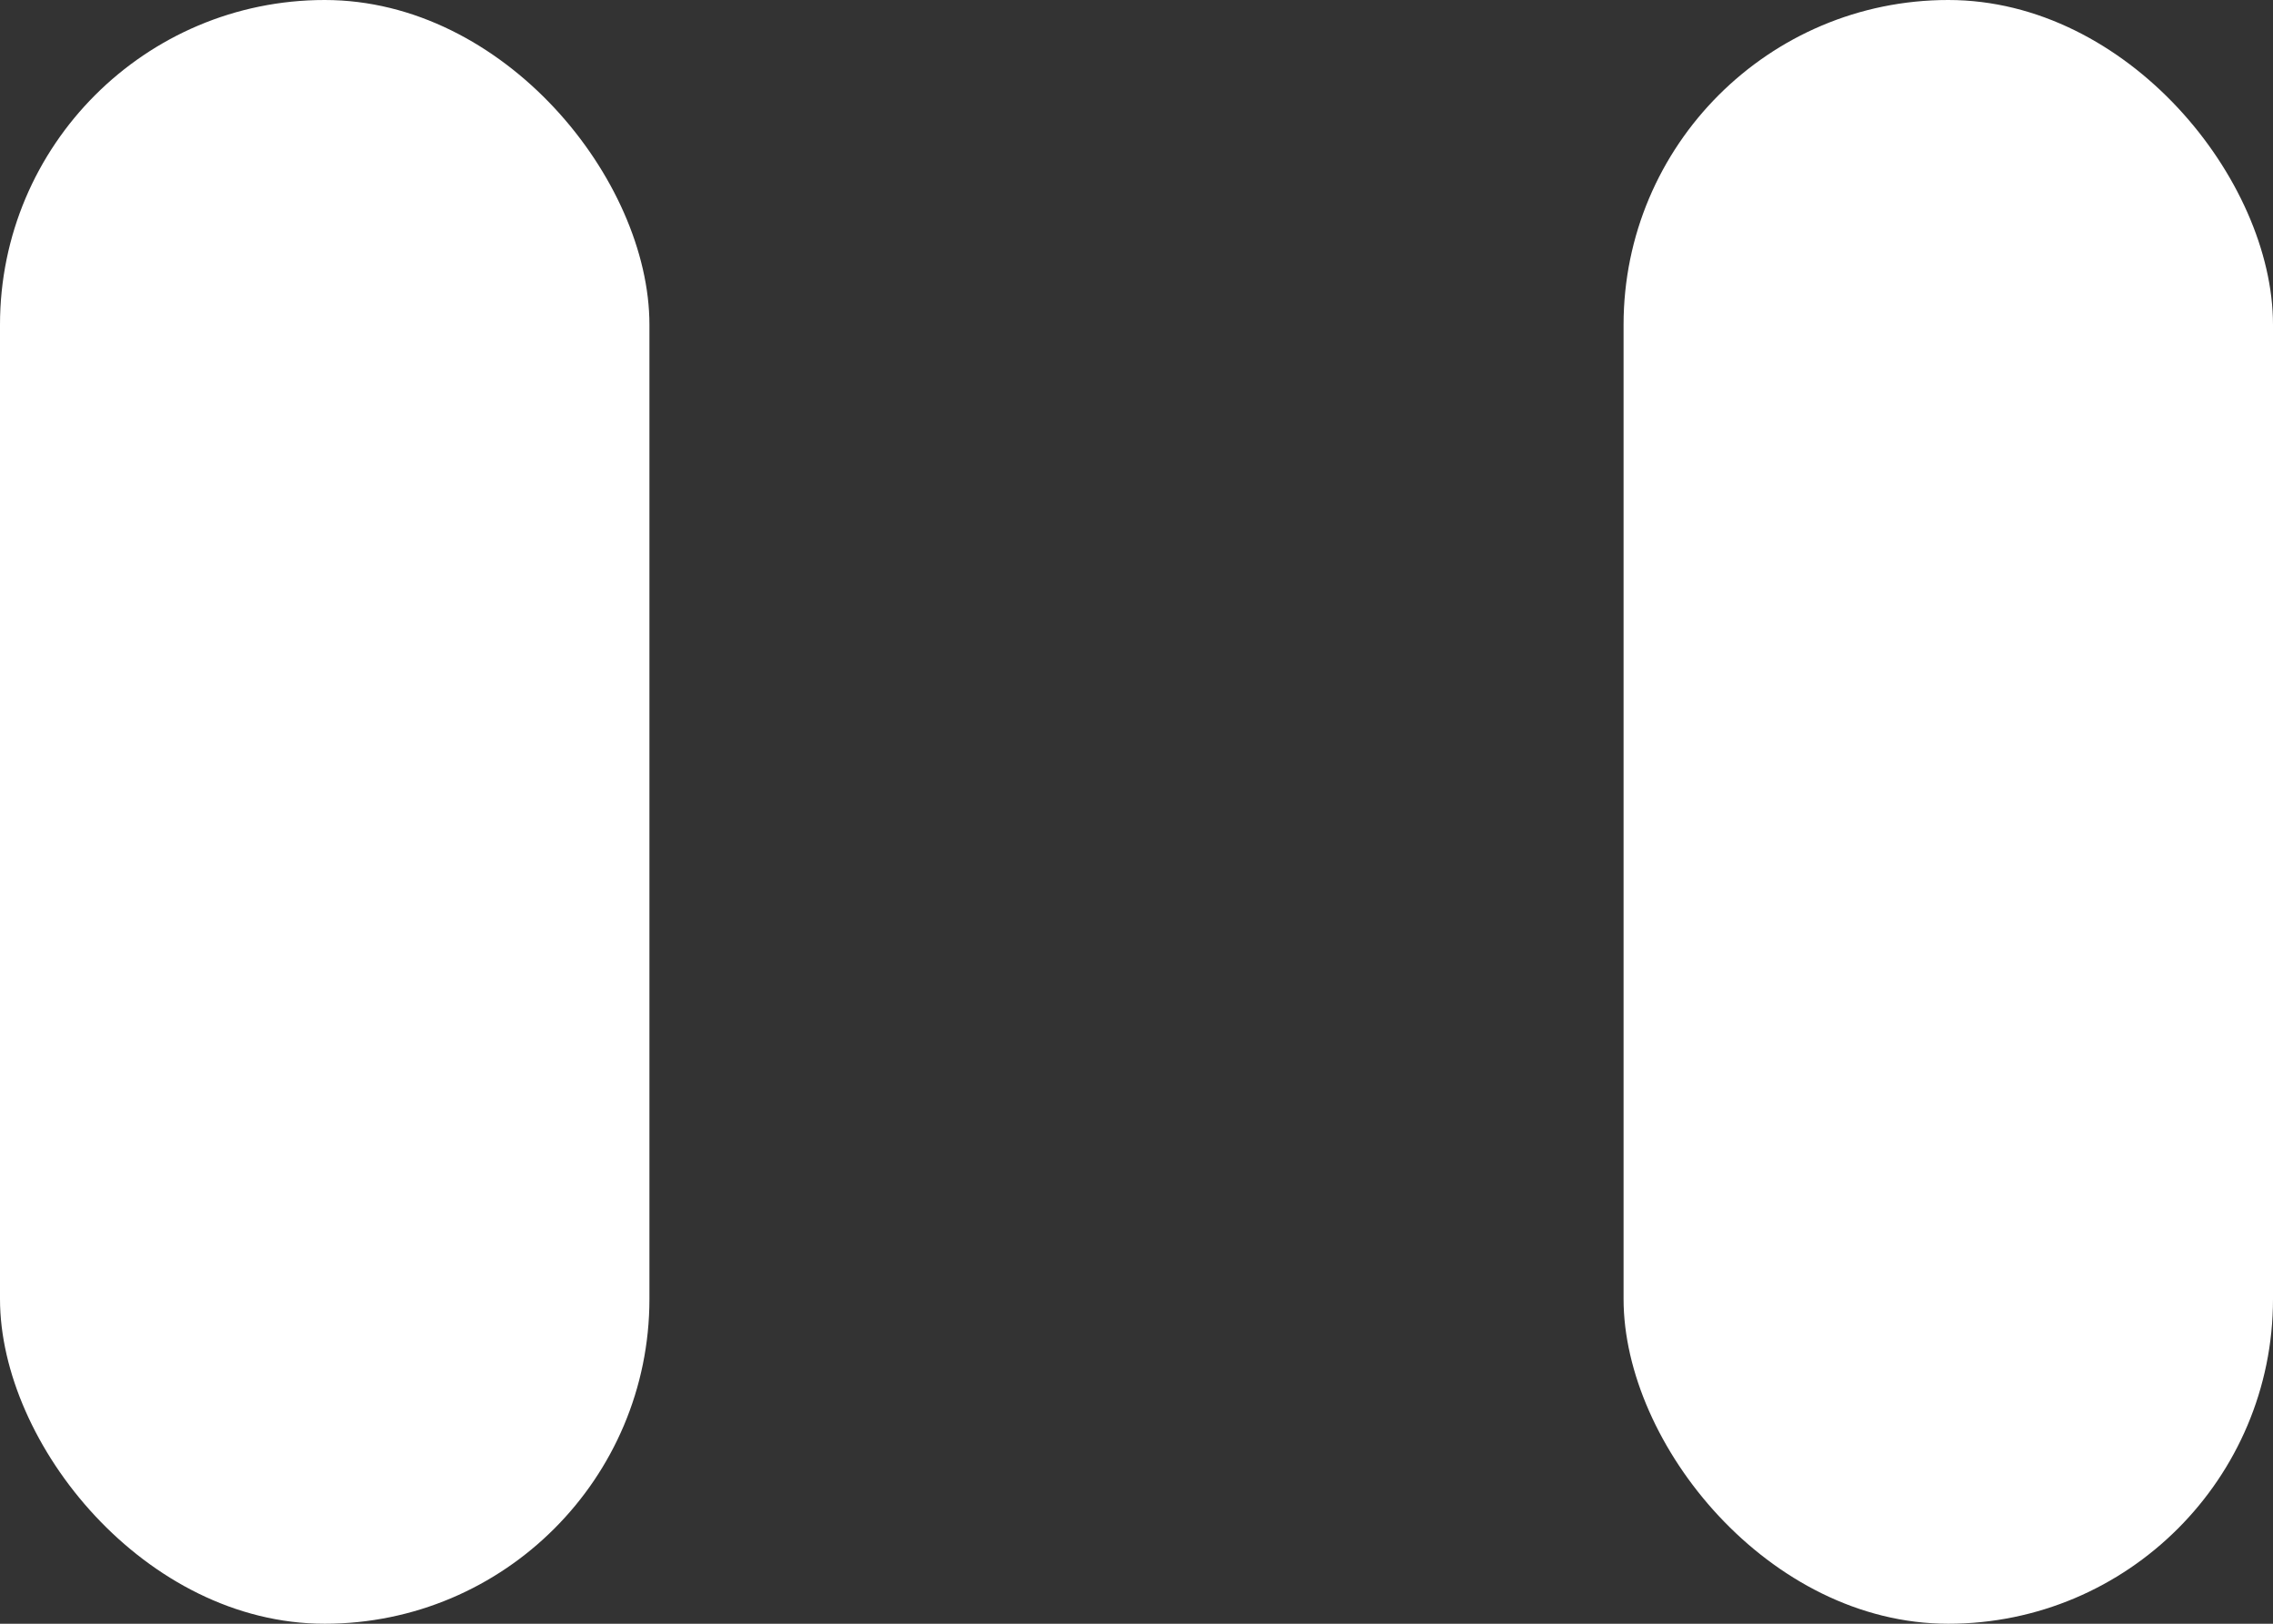
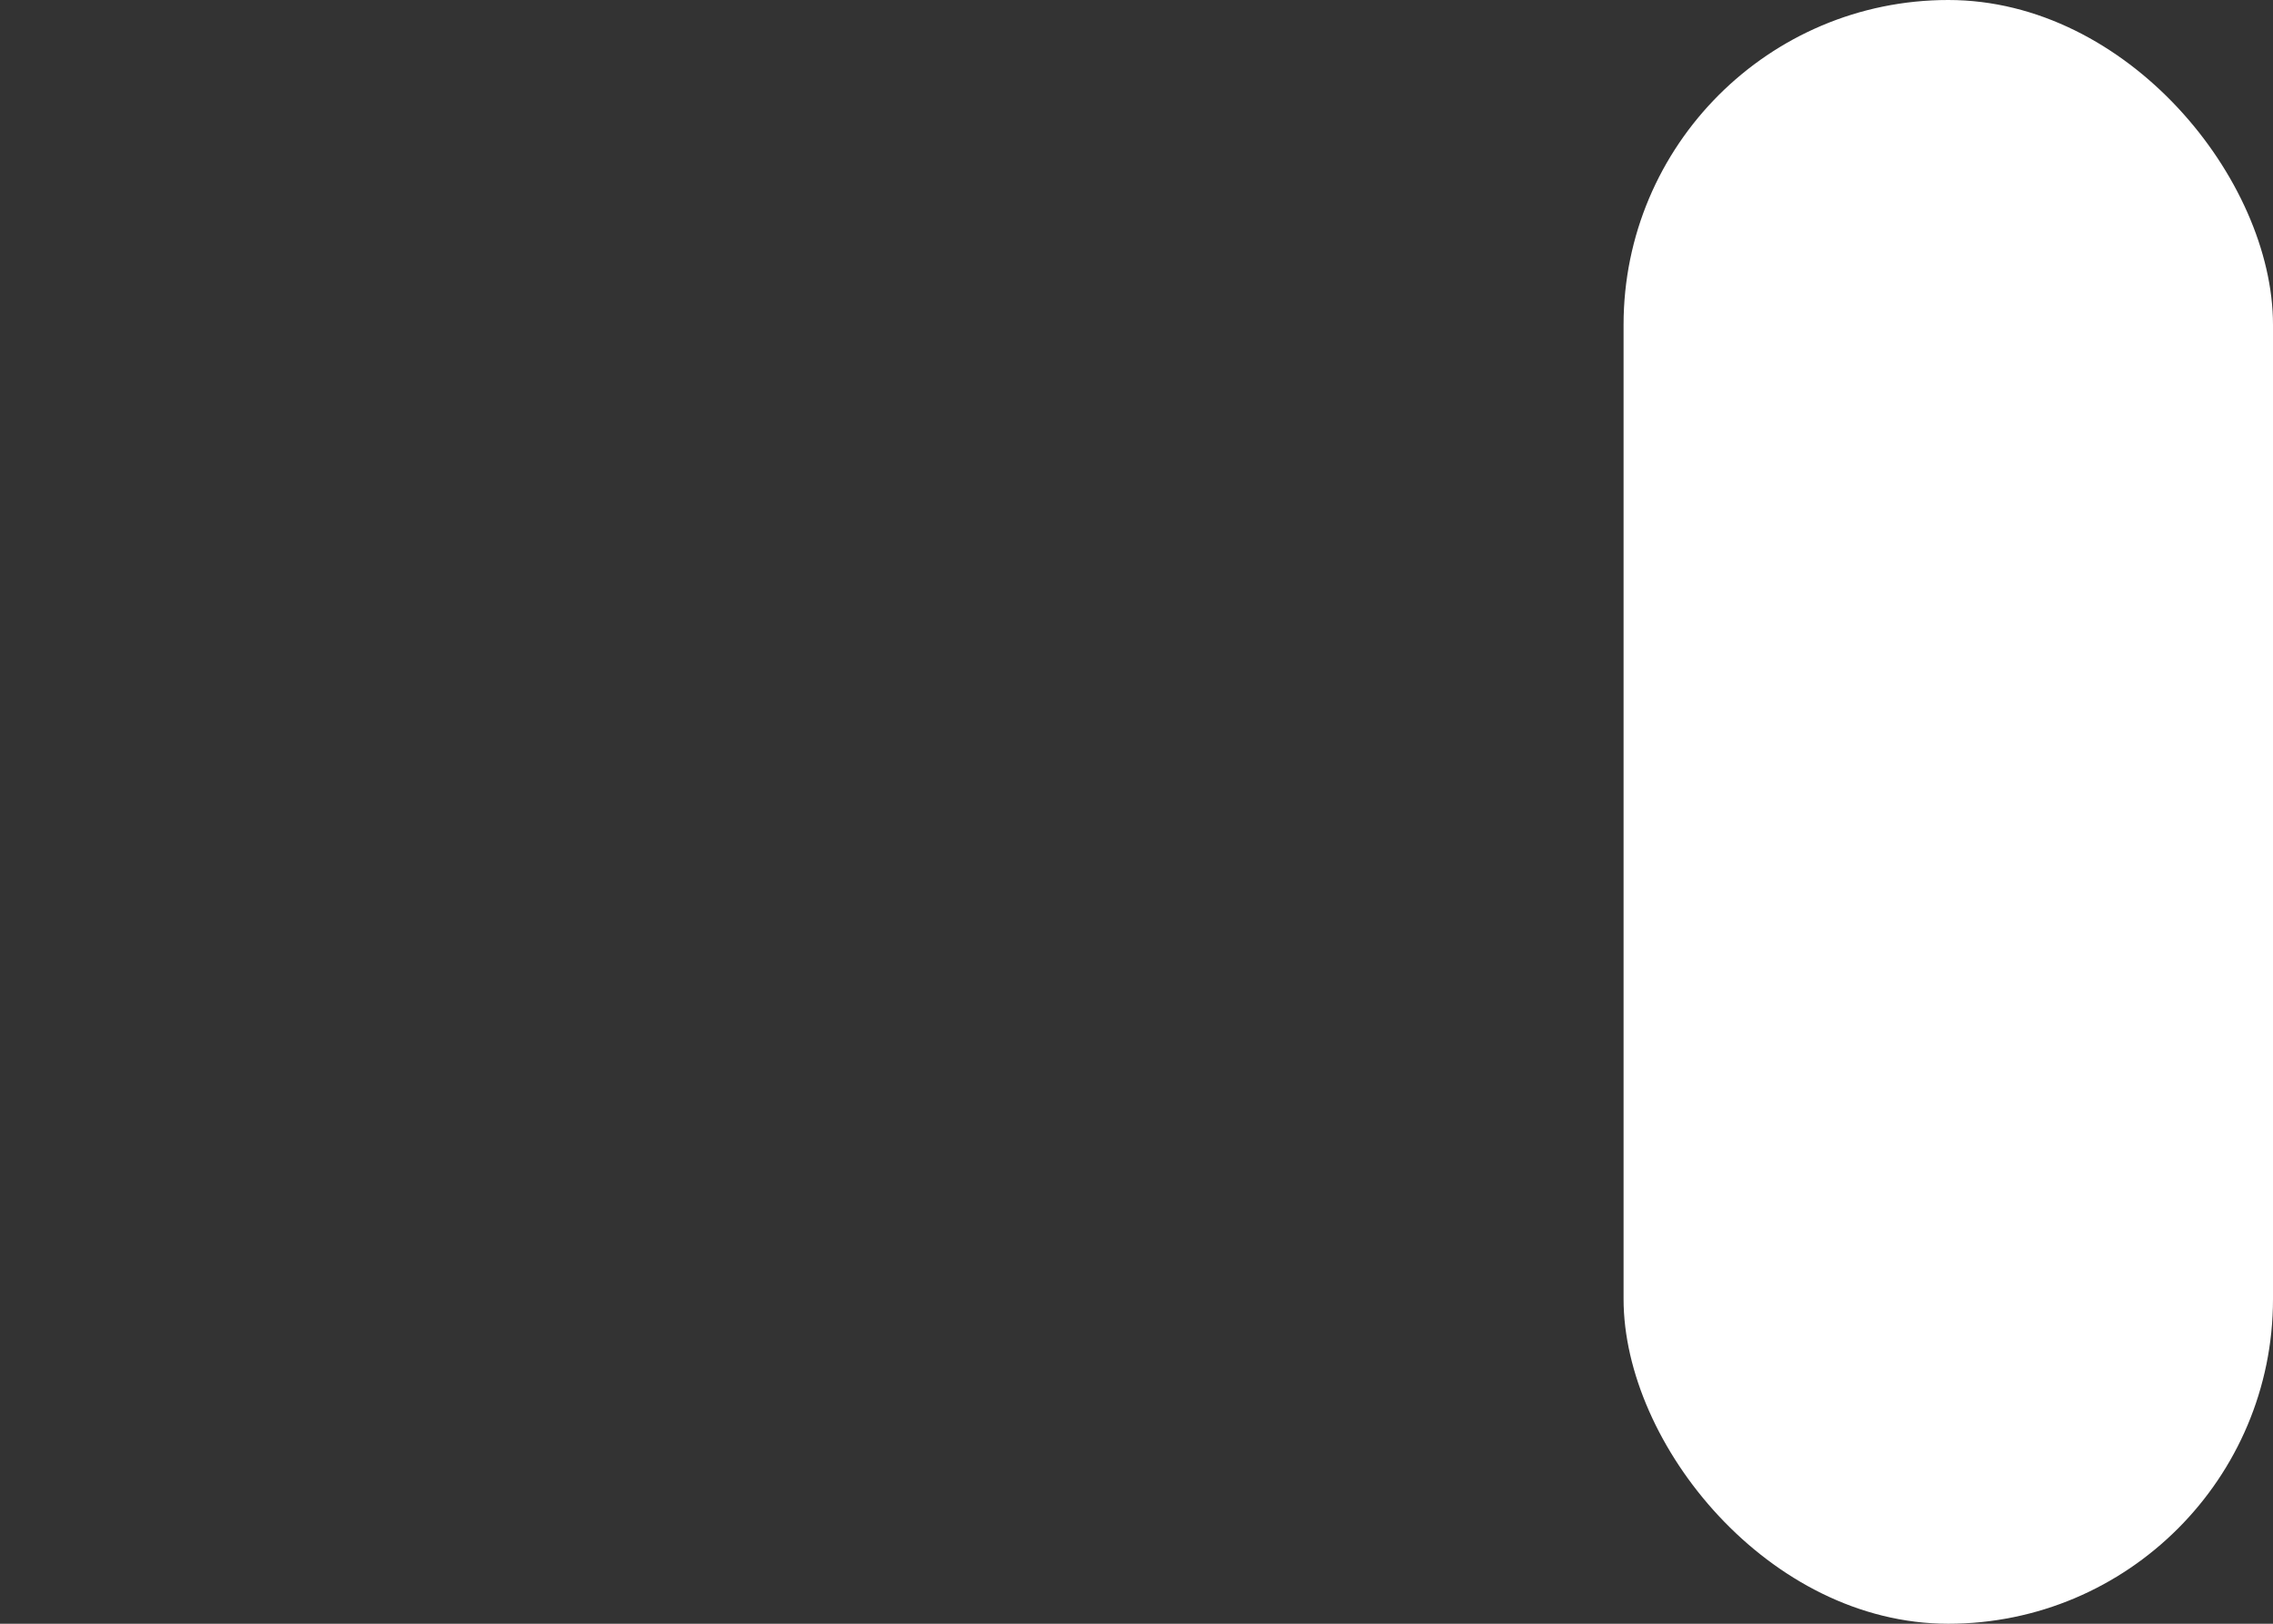
<svg xmlns="http://www.w3.org/2000/svg" width="7" height="5" viewBox="0 0 7 5" fill="none">
  <rect x="0" y="0" width="7" height="5" fill="#333333" stroke="none" />
-   <rect width="2" height="5" rx="1" fill="white" />
  <rect x="5" width="2" height="5" rx="1" fill="white" />
</svg>